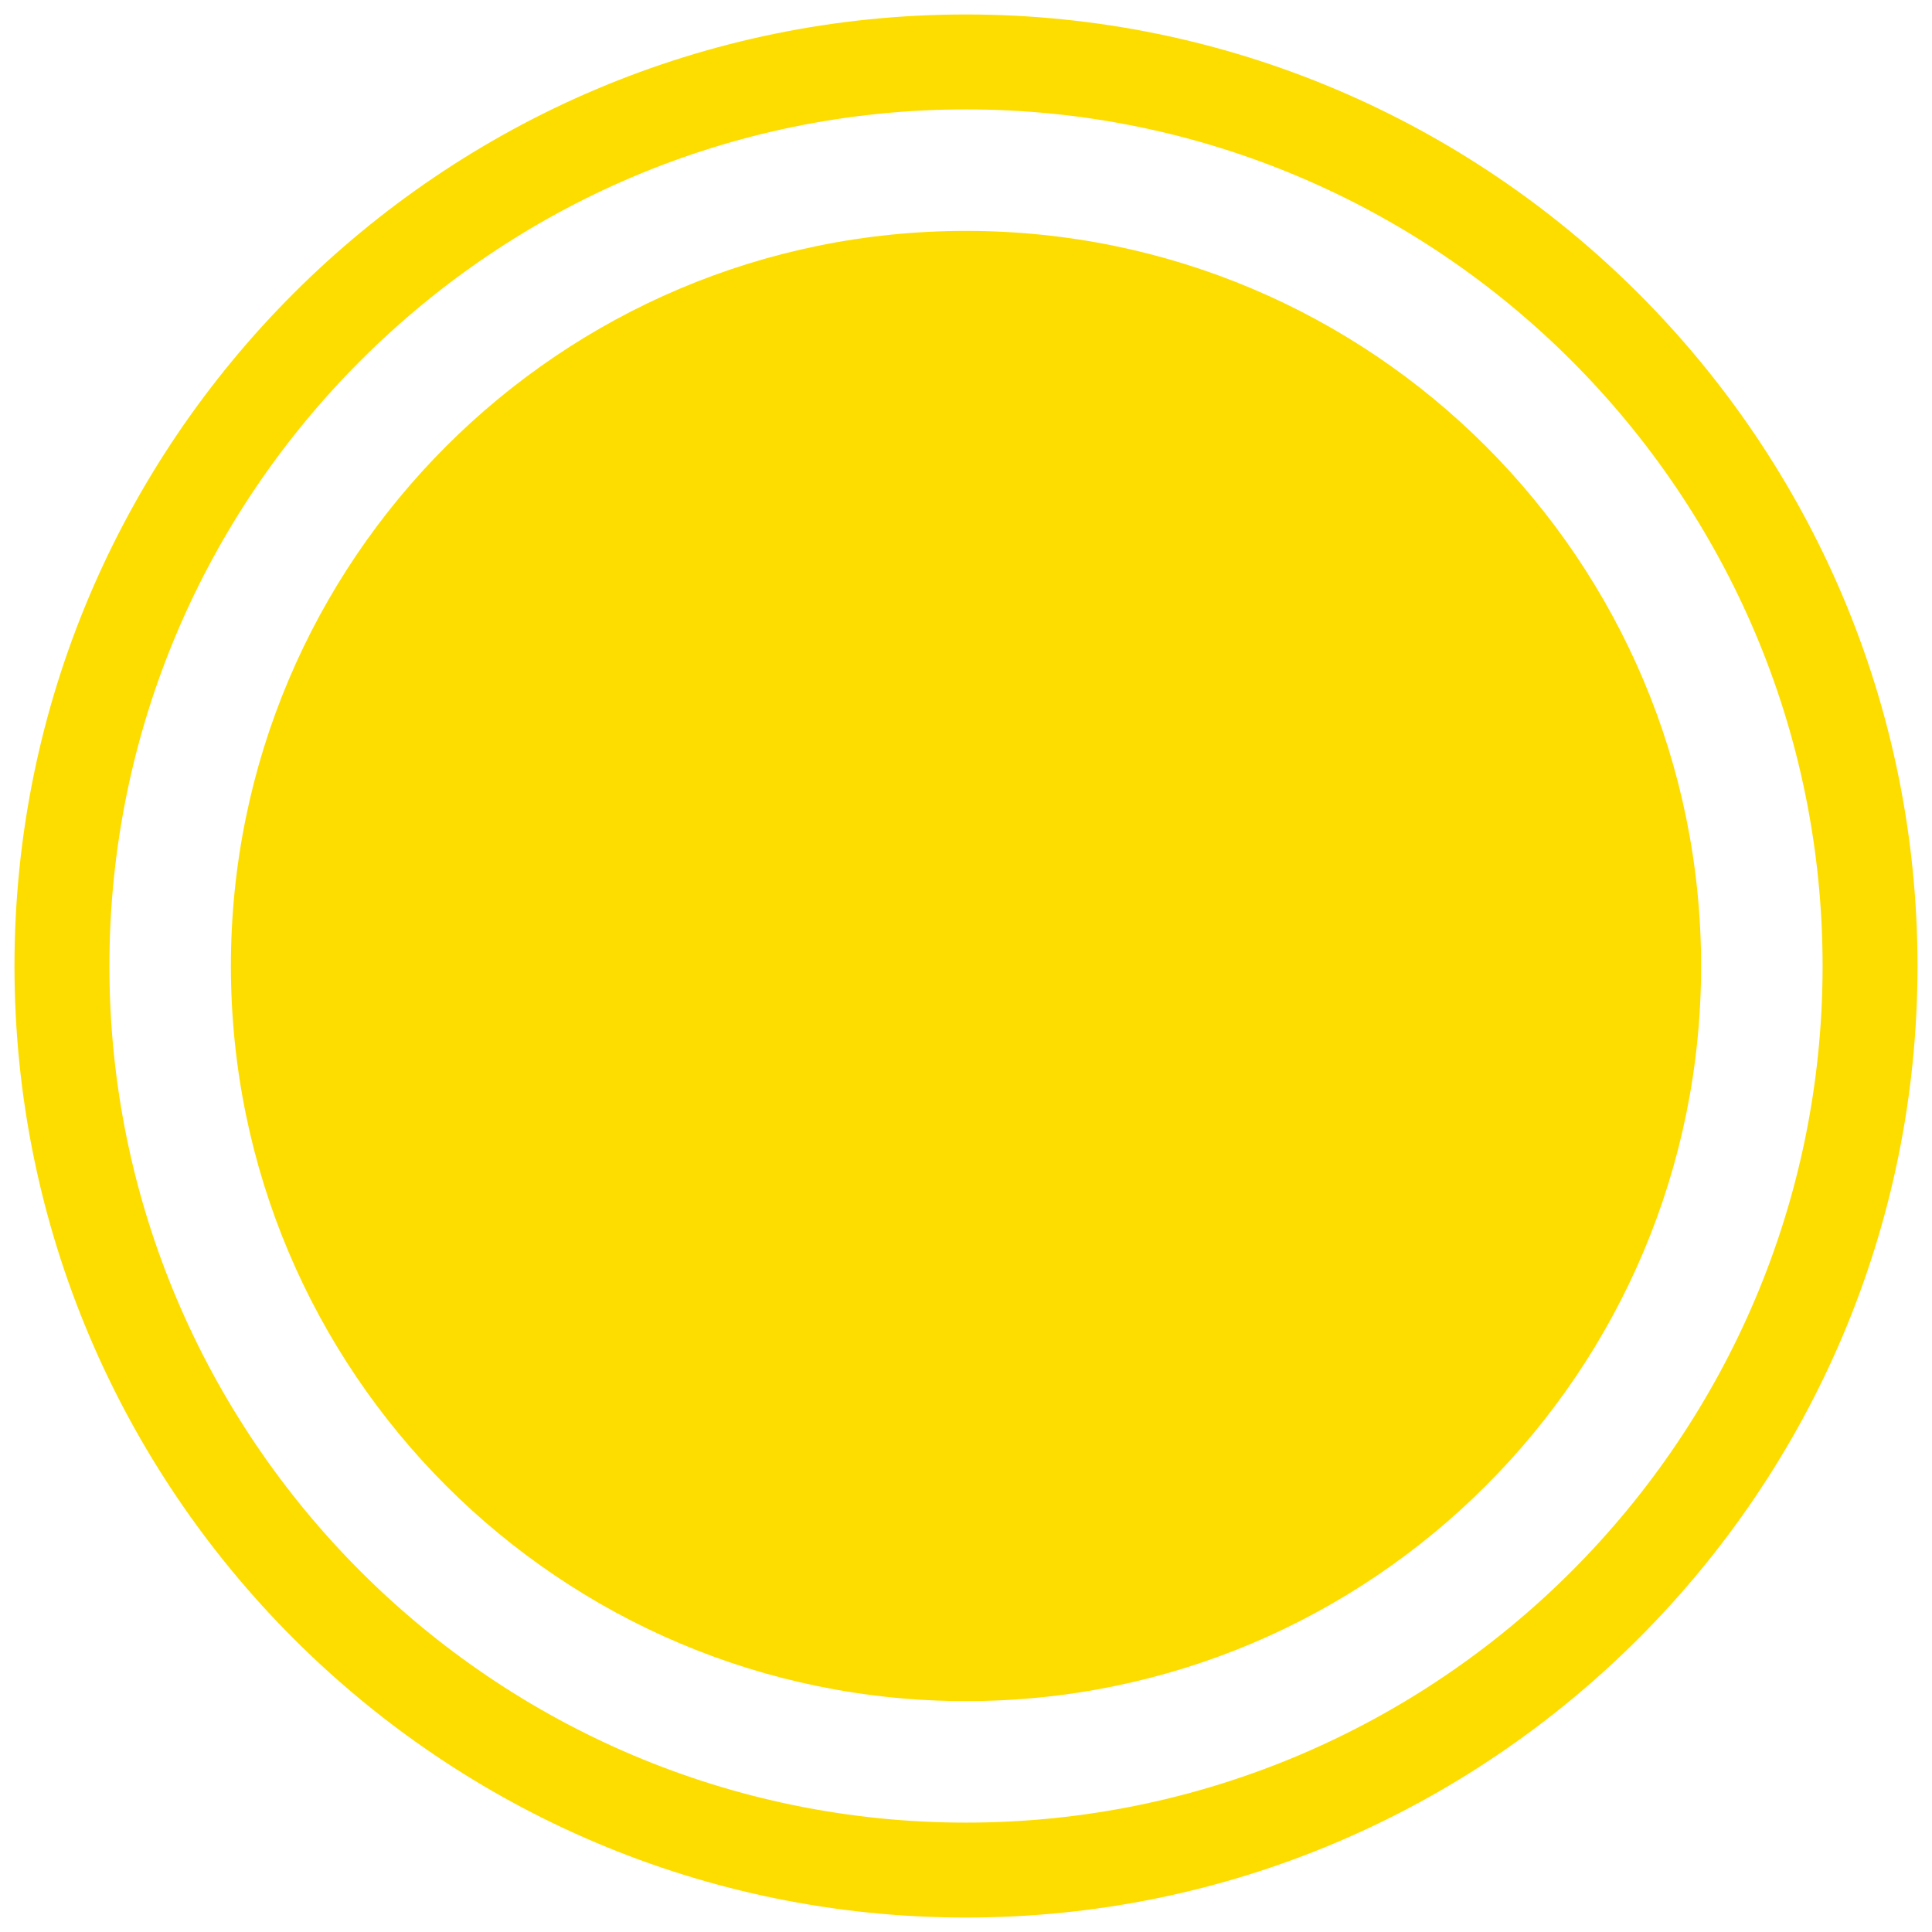
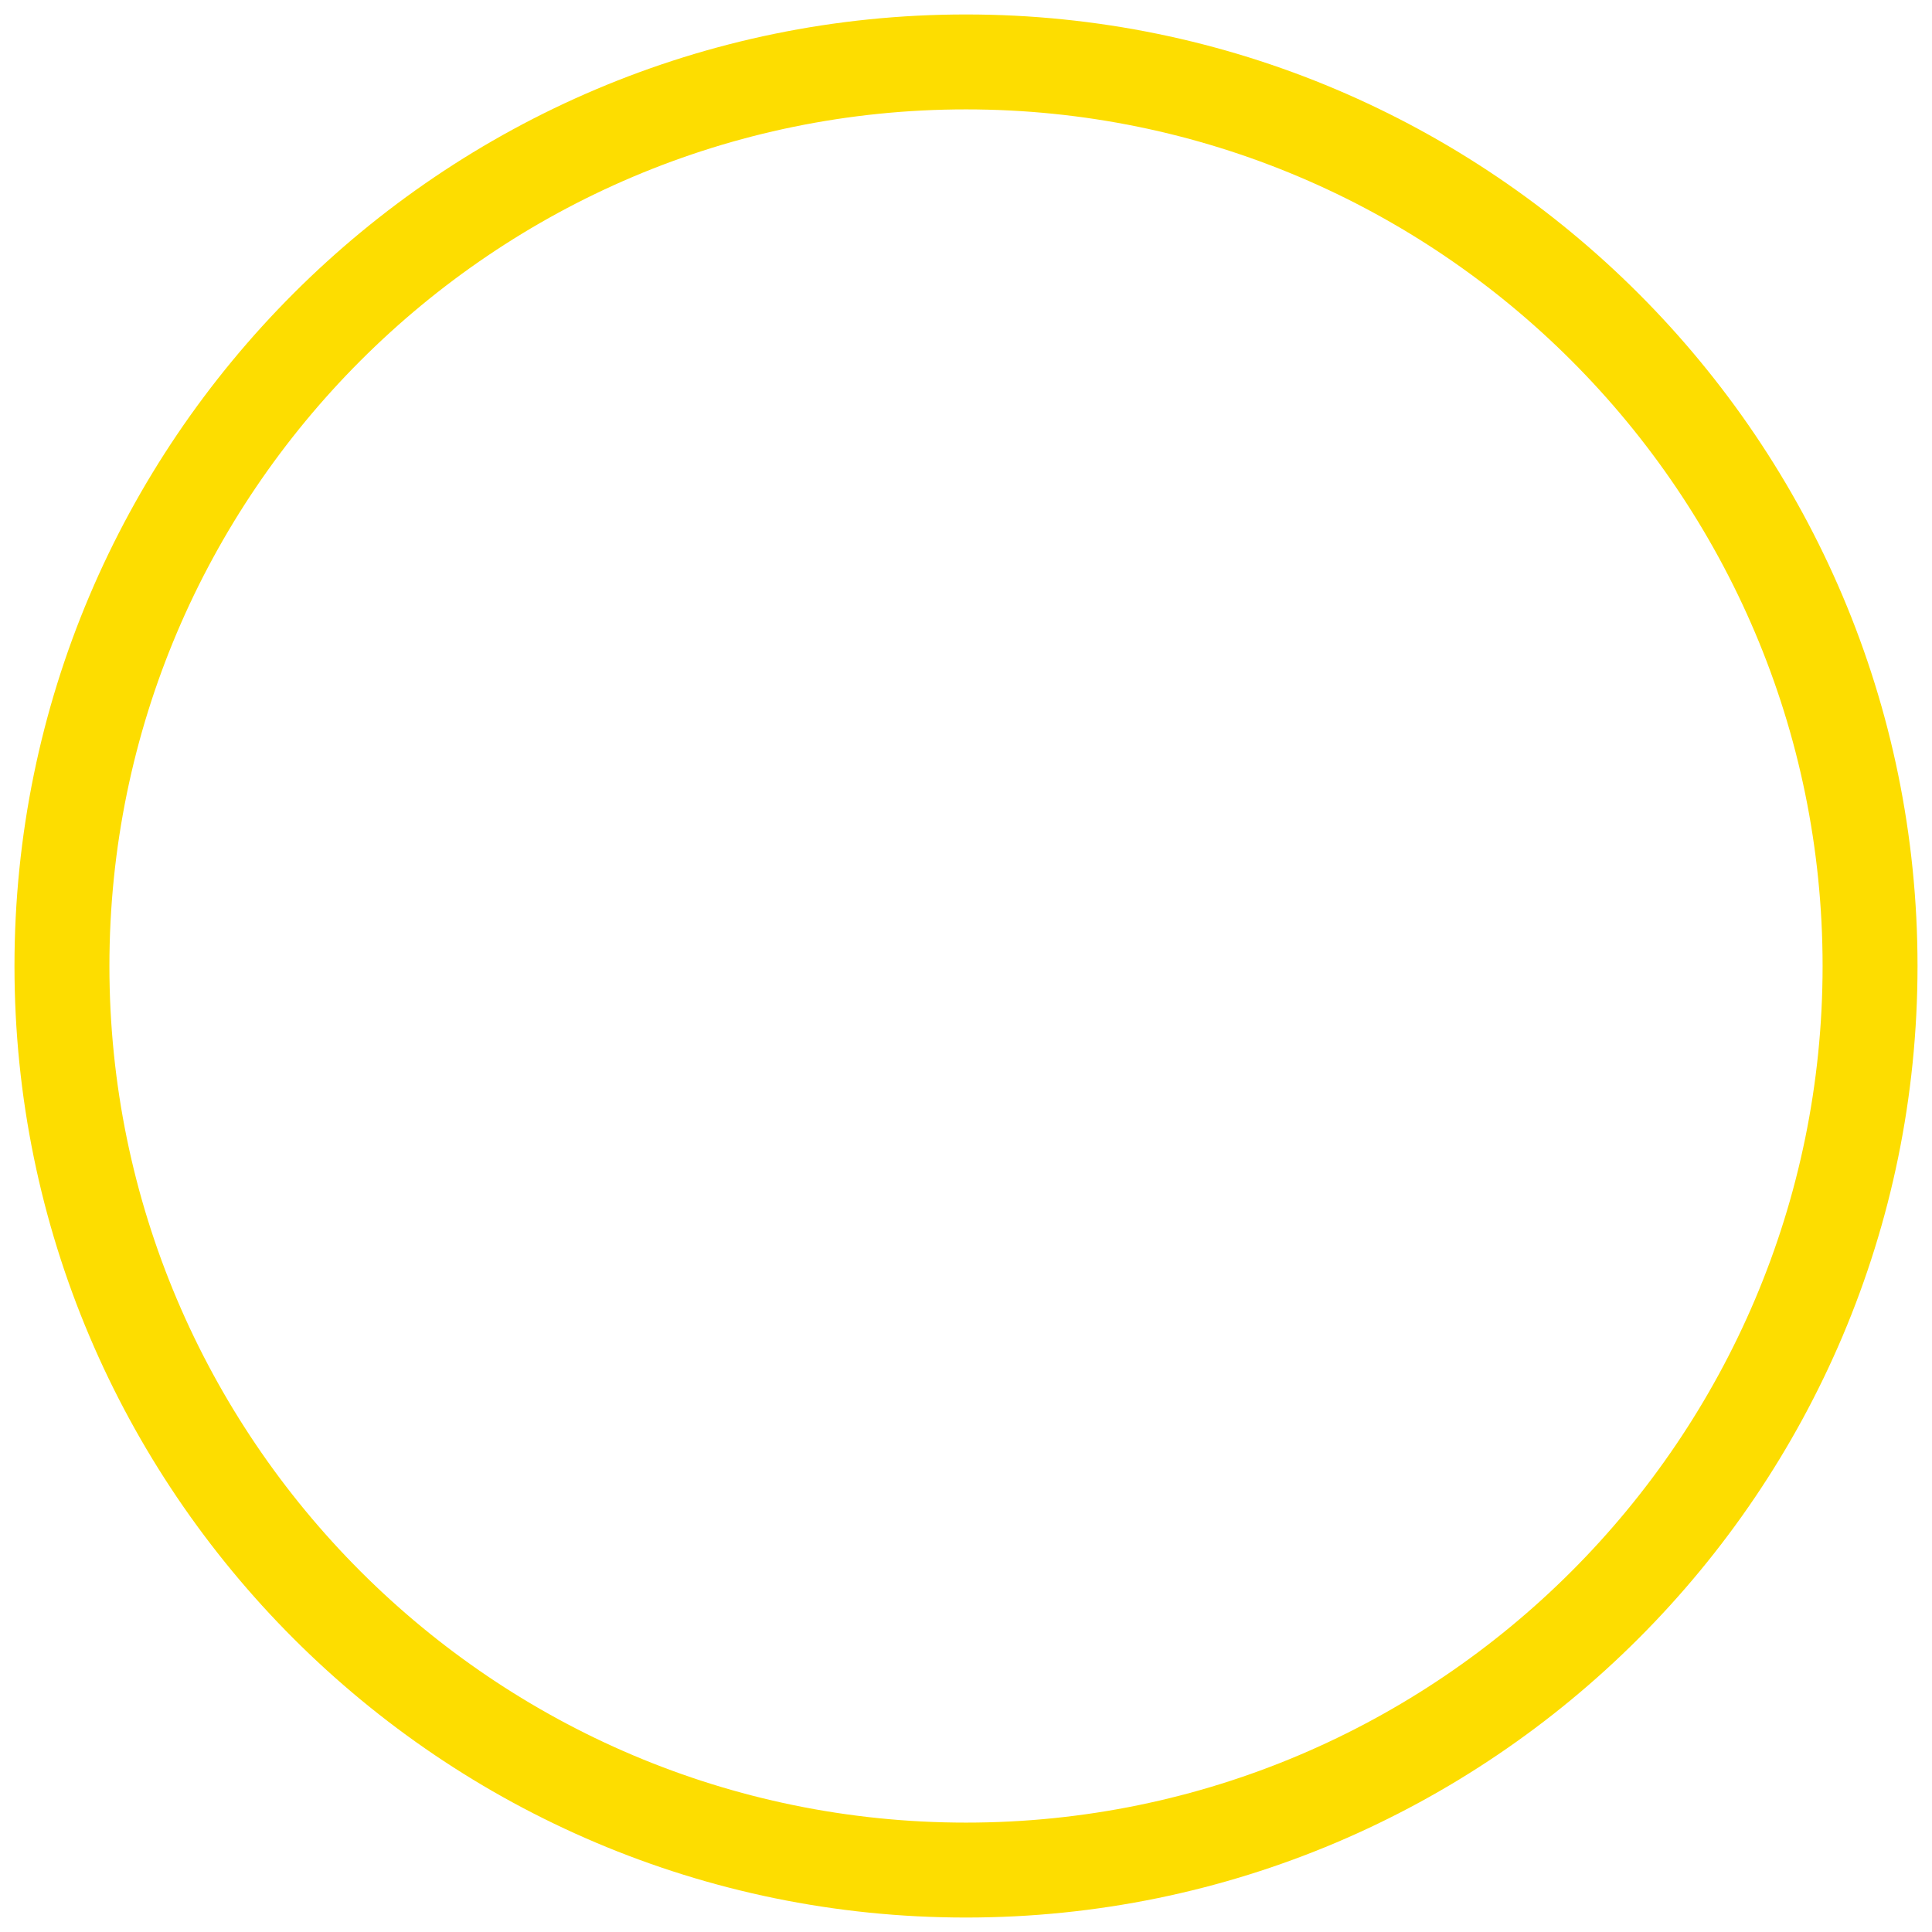
<svg xmlns="http://www.w3.org/2000/svg" id="Layer_1" viewBox="0 0 512 512">
  <defs>
    <style>      .cls-1 {        fill-rule: evenodd;      }      .cls-1, .cls-2 {        fill: #fddd00;      }    </style>
  </defs>
-   <path class="cls-1" d="M255.999,61.19c107.594,0,194.814,87.221,194.814,194.809s-87.221,194.816-194.814,194.816S61.189,363.588,61.189,255.999,148.41,61.19,255.999,61.19" />
  <path class="cls-2" d="M255.996,508.168C116.956,508.168,3.836,395.04,3.836,256S116.956,3.832,255.996,3.832s252.168,113.129,252.168,252.168-113.12,252.168-252.168,252.168ZM255.996,28.989c-125.167,0-227.002,101.844-227.002,227.011s101.835,227.011,227.002,227.011,227.011-101.844,227.011-227.011S381.171,28.989,255.996,28.989Z" />
</svg>